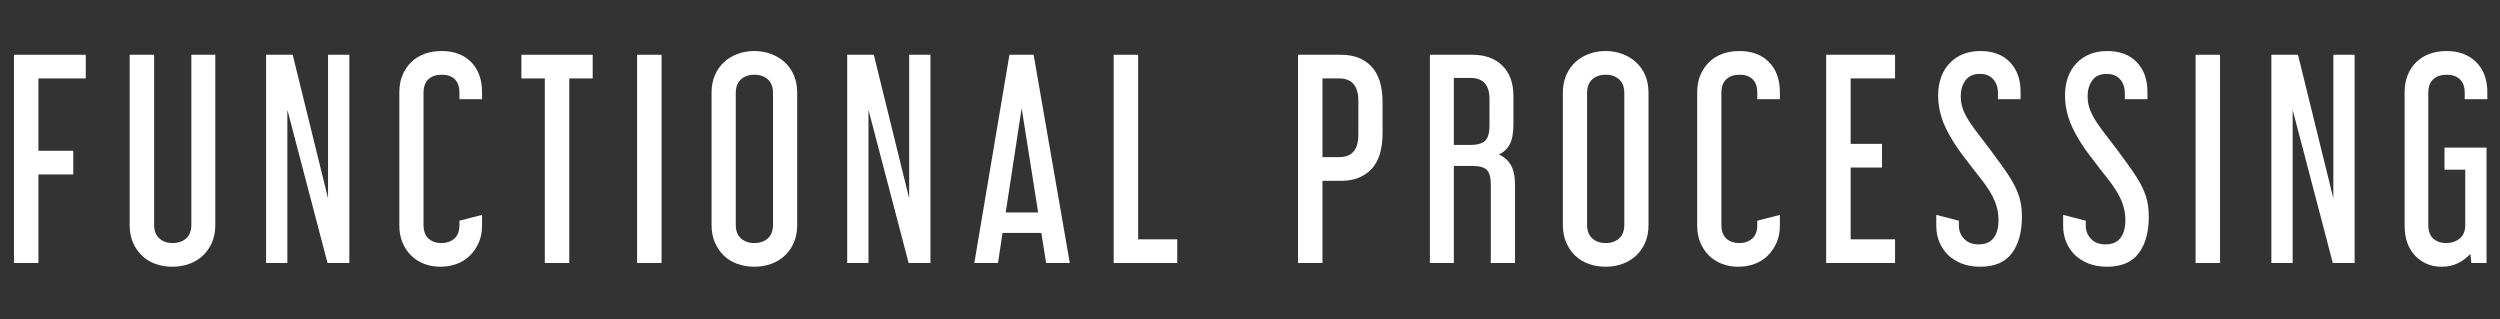
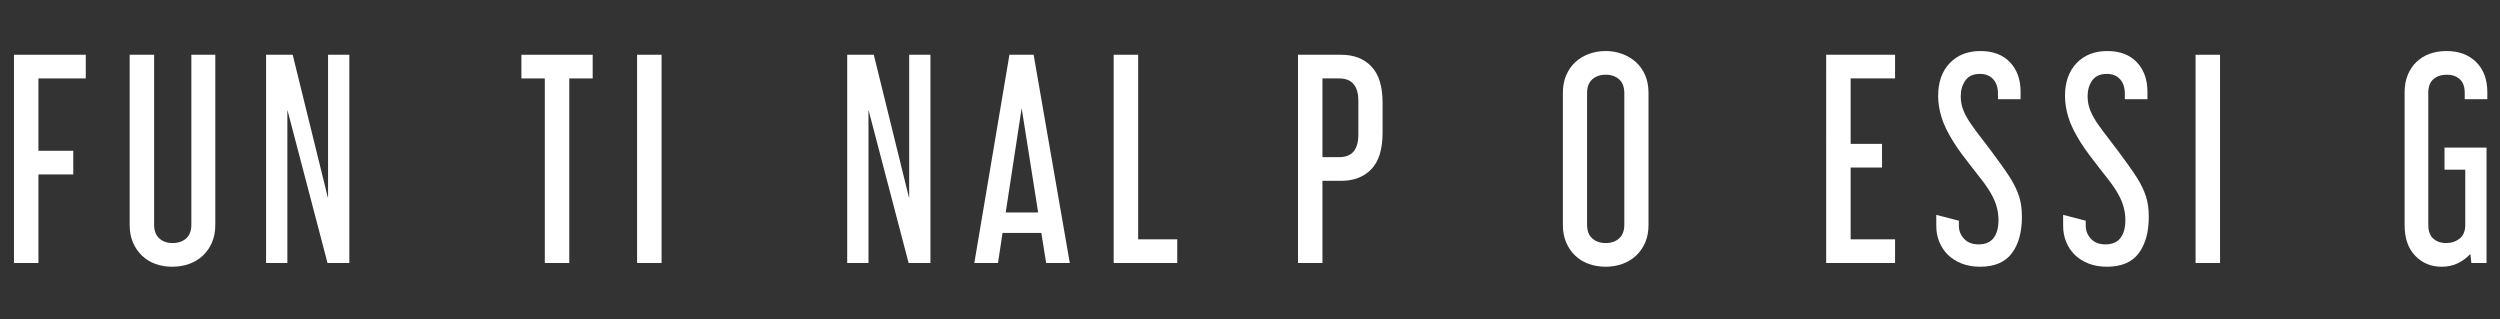
<svg xmlns="http://www.w3.org/2000/svg" version="1.1" id="レイヤー_1" x="0px" y="0px" width="846px" height="108px" viewBox="0 0 846 108" style="enable-background:new 0 0 846 108;" xml:space="preserve">
  <rect x="0" y="0" width="846" height="108" fill="#333333" stroke="none" />
  <style type="text/css">
	.st0{enable-background:new    ;}
	.st1{fill:#FFFFFF;}
</style>
  <g class="st0">
    <path class="st1" d="M29.025,18.53v8.01H13.005v24.479h11.79v8.011H13.005V89H4.725   V18.53H29.025z" />
    <path class="st1" d="M52.155,18.53v57.51c0,2.04,0.585,3.586,1.755,4.635   C55.08,81.726,56.565,82.25,58.365,82.25c1.919,0,3.465-0.524,4.635-1.575   c1.17-1.049,1.755-2.595,1.755-4.635V18.53h8.1v57.6   c0,2.221-0.375,4.2-1.125,5.94c-0.751,1.74-1.786,3.226-3.105,4.455   c-1.32,1.23-2.866,2.159-4.635,2.79c-1.771,0.63-3.676,0.944-5.715,0.944   c-2.041,0-3.93-0.314-5.67-0.944c-1.741-0.631-3.255-1.56-4.545-2.79   C46.769,85.296,45.75,83.811,45,82.07c-0.751-1.74-1.125-3.72-1.125-5.94V18.53   H52.155z" />
    <path class="st1" d="M99.044,18.53l11.97,48.6V18.53h7.2V89h-7.38l-13.59-51.84V89   h-7.2V18.53H99.044z" />
-     <path class="st1" d="M143.324,76.13c0,2.041,0.554,3.57,1.665,4.59   c1.109,1.021,2.565,1.53,4.365,1.53c1.8,0,3.27-0.509,4.41-1.53   c1.139-1.02,1.71-2.549,1.71-4.59v-1.439l7.65-1.98v3.6   c0,2.16-0.375,4.096-1.125,5.806c-0.751,1.71-1.755,3.181-3.015,4.41   c-1.26,1.23-2.745,2.159-4.455,2.79c-1.71,0.63-3.555,0.944-5.535,0.944   c-1.921,0-3.721-0.314-5.4-0.944c-1.68-0.631-3.15-1.56-4.41-2.79   c-1.26-1.229-2.25-2.7-2.97-4.41s-1.08-3.646-1.08-5.806V31.22   c0-2.16,0.36-4.095,1.08-5.805s1.71-3.18,2.97-4.41   c1.26-1.229,2.759-2.16,4.5-2.79c1.739-0.63,3.659-0.945,5.76-0.945   c4.199,0,7.529,1.246,9.99,3.735c2.459,2.49,3.69,5.896,3.69,10.215v2.34   h-7.65v-2.159c0-2.039-0.526-3.569-1.575-4.591   c-1.051-1.02-2.506-1.529-4.365-1.529c-1.921,0-3.436,0.51-4.545,1.529   c-1.111,1.021-1.665,2.552-1.665,4.591V76.13z" />
    <path class="st1" d="M200.563,18.53v8.01h-7.92V89h-8.28V26.54h-7.92v-8.01H200.563z" />
    <path class="st1" d="M223.873,18.53V89h-8.28V18.53H223.873z" />
-     <path class="st1" d="M269.772,76.13c0,2.221-0.375,4.2-1.125,5.94   c-0.751,1.74-1.786,3.226-3.105,4.455c-1.32,1.23-2.866,2.159-4.635,2.79   c-1.771,0.63-3.645,0.944-5.625,0.944c-2.041,0-3.946-0.314-5.715-0.944   c-1.771-0.631-3.3-1.56-4.59-2.79c-1.291-1.229-2.311-2.715-3.06-4.455   c-0.751-1.74-1.125-3.72-1.125-5.94V31.4c0-2.22,0.374-4.199,1.125-5.94   c0.75-1.739,1.769-3.209,3.06-4.41c1.29-1.199,2.819-2.129,4.59-2.79   c1.769-0.659,3.675-0.99,5.715-0.99c1.98,0,3.854,0.331,5.625,0.99   c1.769,0.661,3.314,1.591,4.635,2.79c1.319,1.201,2.354,2.671,3.105,4.41   c0.75,1.741,1.125,3.721,1.125,5.94V76.13z M248.982,76.04   c0,2.04,0.585,3.586,1.755,4.635C251.908,81.726,253.422,82.25,255.283,82.25   c1.859,0,3.375-0.524,4.545-1.575c1.17-1.049,1.755-2.595,1.755-4.635V31.49   c0-2.039-0.585-3.585-1.755-4.635s-2.686-1.575-4.545-1.575   c-1.861,0-3.375,0.525-4.545,1.575c-1.17,1.05-1.755,2.596-1.755,4.635V76.04z" />
    <path class="st1" d="M295.692,18.53l11.97,48.6V18.53h7.2V89h-7.38l-13.59-51.84V89   h-7.2V18.53H295.692z" />
    <path class="st1" d="M349.782,18.53L362.022,89h-8.01l-1.62-10.17h-13.14L337.722,89   h-8.01l11.88-70.47H349.782z M340.332,71.9h10.98l-5.58-35.28L340.332,71.9   z" />
    <path class="st1" d="M385.15,18.53v62.46h13.23V89h-21.51V18.53H385.15z" />
    <path class="st1" d="M453.819,18.53c4.319,0,7.739,1.32,10.26,3.96   c2.521,2.641,3.78,6.721,3.78,12.24v10.26c0,5.521-1.26,9.601-3.78,12.24   c-2.521,2.641-5.94,3.96-10.26,3.96h-6.3V89h-8.28V18.53H453.819z    M447.52,53.18h5.67c4.32,0,6.479-2.549,6.479-7.649V34.19   c0-5.1-2.159-7.65-6.479-7.65h-5.67V53.18z" />
-     <path class="st1" d="M498.188,18.53c4.319,0,7.724,1.23,10.215,3.689   c2.489,2.461,3.735,5.881,3.735,10.261v9.81c0,2.821-0.421,5.011-1.26,6.57   c-0.842,1.561-2.07,2.699-3.69,3.42c1.739,0.72,3.089,1.89,4.05,3.51   c0.959,1.62,1.439,3.87,1.439,6.75V89h-8.189V62.27   c0-2.219-0.436-3.794-1.305-4.725c-0.871-0.93-2.565-1.395-5.086-1.395h-6.119V89   h-8.1V18.53H498.188z M491.979,49.04h5.58c2.459,0,4.154-0.495,5.084-1.485   c0.93-0.989,1.396-2.624,1.396-4.904v-9.181c0-4.739-2.159-7.109-6.479-7.109   h-5.58V49.04z" />
    <path class="st1" d="M557.857,76.13c0,2.221-0.375,4.2-1.125,5.94   c-0.751,1.74-1.785,3.226-3.105,4.455c-1.32,1.23-2.865,2.159-4.635,2.79   c-1.77,0.63-3.645,0.944-5.625,0.944c-2.04,0-3.945-0.314-5.715-0.944   c-1.771-0.631-3.301-1.56-4.59-2.79c-1.291-1.229-2.311-2.715-3.061-4.455   s-1.125-3.72-1.125-5.94V31.4c0-2.22,0.375-4.199,1.125-5.94   c0.75-1.739,1.77-3.209,3.061-4.41c1.289-1.199,2.819-2.129,4.59-2.79   c1.77-0.659,3.675-0.99,5.715-0.99c1.98,0,3.855,0.331,5.625,0.99   c1.77,0.661,3.314,1.591,4.635,2.79c1.32,1.201,2.354,2.671,3.105,4.41   c0.75,1.741,1.125,3.721,1.125,5.94V76.13z M537.067,76.04   c0,2.04,0.585,3.586,1.755,4.635C539.992,81.726,541.507,82.25,543.367,82.25   c1.859,0,3.375-0.524,4.545-1.575c1.17-1.049,1.756-2.595,1.756-4.635V31.49   c0-2.039-0.586-3.585-1.756-4.635s-2.686-1.575-4.545-1.575   c-1.86,0-3.375,0.525-4.545,1.575s-1.755,2.596-1.755,4.635V76.04z" />
-     <path class="st1" d="M582.517,76.13c0,2.041,0.554,3.57,1.665,4.59   C585.291,81.741,586.746,82.25,588.547,82.25c1.8,0,3.27-0.509,4.41-1.53   c1.139-1.02,1.709-2.549,1.709-4.59v-1.439l7.65-1.98v3.6   c0,2.16-0.375,4.096-1.125,5.806s-1.755,3.181-3.015,4.41   c-1.261,1.23-2.745,2.159-4.455,2.79c-1.71,0.63-3.556,0.944-5.535,0.944   c-1.921,0-3.721-0.314-5.399-0.944c-1.681-0.631-3.15-1.56-4.41-2.79   c-1.26-1.229-2.25-2.7-2.971-4.41c-0.72-1.71-1.08-3.646-1.08-5.806   V31.22c0-2.16,0.36-4.095,1.08-5.805c0.721-1.71,1.711-3.18,2.971-4.41   c1.26-1.229,2.759-2.16,4.5-2.79c1.739-0.63,3.658-0.945,5.76-0.945   c4.199,0,7.529,1.246,9.99,3.735c2.459,2.49,3.689,5.896,3.689,10.215v2.34   h-7.65v-2.159c0-2.039-0.525-3.569-1.574-4.591   c-1.051-1.02-2.506-1.529-4.365-1.529c-1.921,0-3.436,0.51-4.545,1.529   c-1.111,1.021-1.665,2.552-1.665,4.591V76.13z" />
    <path class="st1" d="M641.287,18.53v8.01h-15.031v22.14h10.621v8.011h-10.621v24.3   h15.031V89h-23.311V18.53H641.287z" />
    <path class="st1" d="M670.176,17.27c4.26,0,7.59,1.261,9.99,3.78   c2.399,2.521,3.6,5.851,3.6,9.99v2.52h-7.649v-1.89   c0-2.039-0.54-3.659-1.62-4.86c-1.08-1.199-2.58-1.8-4.5-1.8   c-2.221,0-3.855,0.735-4.904,2.205c-1.051,1.471-1.576,3.256-1.576,5.355   c0,1.74,0.316,3.375,0.945,4.904c0.631,1.53,1.545,3.137,2.746,4.815   c0.778,1.141,1.754,2.461,2.924,3.96c1.17,1.5,2.37,3.075,3.601,4.725   c1.229,1.651,2.415,3.271,3.555,4.86c1.14,1.591,2.13,3.046,2.97,4.365   c1.38,2.221,2.385,4.319,3.016,6.3c0.63,1.98,0.945,4.261,0.945,6.84   c0,5.22-1.141,9.346-3.42,12.375c-2.281,3.03-5.851,4.545-10.711,4.545   c-2.34,0-4.426-0.359-6.254-1.08c-1.832-0.72-3.375-1.694-4.636-2.925   c-1.26-1.229-2.235-2.685-2.925-4.365c-0.69-1.679-1.035-3.479-1.035-5.399   v-3.78l7.65,1.98v1.71c0,1.68,0.584,3.149,1.754,4.409   c1.171,1.261,2.805,1.891,4.906,1.891c2.279,0,3.974-0.72,5.084-2.16   c1.109-1.44,1.666-3.479,1.666-6.12c0-1.62-0.256-3.27-0.766-4.95   c-0.51-1.679-1.426-3.539-2.745-5.58c-0.661-1.02-1.485-2.159-2.475-3.42   c-0.99-1.26-2.025-2.579-3.104-3.96c-1.08-1.379-2.146-2.774-3.195-4.185   c-1.051-1.409-1.996-2.774-2.836-4.095c-2.04-3.24-3.436-6.105-4.185-8.596   c-0.751-2.489-1.125-4.874-1.125-7.154c0-4.681,1.306-8.385,3.915-11.115   C662.391,18.636,665.856,17.27,670.176,17.27z" />
    <path class="st1" d="M713.105,17.27c4.26,0,7.59,1.261,9.99,3.78   c2.398,2.521,3.6,5.851,3.6,9.99v2.52h-7.65v-1.89   c0-2.039-0.539-3.659-1.619-4.86c-1.08-1.199-2.58-1.8-4.5-1.8   c-2.221,0-3.855,0.735-4.905,2.205c-1.05,1.471-1.575,3.256-1.575,5.355   c0,1.74,0.315,3.375,0.945,4.904c0.63,1.53,1.544,3.137,2.745,4.815   c0.778,1.141,1.755,2.461,2.925,3.96c1.17,1.5,2.369,3.075,3.6,4.725   c1.229,1.651,2.415,3.271,3.555,4.86c1.14,1.591,2.13,3.046,2.971,4.365   c1.379,2.221,2.385,4.319,3.016,6.3c0.629,1.98,0.944,4.261,0.944,6.84   c0,5.22-1.141,9.346-3.42,12.375c-2.28,3.03-5.851,4.545-10.71,4.545   c-2.34,0-4.426-0.359-6.255-1.08c-1.831-0.72-3.375-1.694-4.636-2.925   c-1.26-1.229-2.235-2.685-2.924-4.365c-0.691-1.679-1.035-3.479-1.035-5.399   v-3.78l7.649,1.98v1.71c0,1.68,0.585,3.149,1.755,4.409   c1.17,1.261,2.805,1.891,4.905,1.891c2.279,0,3.974-0.72,5.085-2.16   c1.109-1.44,1.665-3.479,1.665-6.12c0-1.62-0.256-3.27-0.765-4.95   c-0.511-1.679-1.426-3.539-2.746-5.58c-0.66-1.02-1.484-2.159-2.475-3.42   c-0.99-1.26-2.025-2.579-3.104-3.96c-1.08-1.379-2.146-2.774-3.195-4.185   c-1.05-1.409-1.995-2.774-2.835-4.095c-2.041-3.24-3.436-6.105-4.186-8.596   c-0.75-2.489-1.125-4.874-1.125-7.154c0-4.681,1.306-8.385,3.916-11.115   C705.32,18.636,708.785,17.27,713.105,17.27z" />
    <path class="st1" d="M751.265,18.53V89h-8.28V18.53H751.265z" />
-     <path class="st1" d="M777.635,18.53l11.969,48.6V18.53h7.201V89h-7.381l-13.59-51.84V89   h-7.199V18.53H777.635z" />
    <path class="st1" d="M821.734,76.13c0,2.041,0.553,3.57,1.664,4.59   c1.109,1.021,2.565,1.53,4.365,1.53s3.33-0.509,4.59-1.53   c1.26-1.02,1.891-2.549,1.891-4.59V57.41h-7.021v-7.47h14.22V89h-5.13   l-0.36-3.06c-1.141,1.26-2.52,2.295-4.14,3.104   c-1.62,0.811-3.48,1.215-5.579,1.215c-3.601,0-6.586-1.246-8.955-3.734   c-2.371-2.489-3.556-5.896-3.556-10.216V31.22c0-2.16,0.345-4.095,1.035-5.805   c0.688-1.71,1.665-3.18,2.925-4.41c1.26-1.229,2.76-2.16,4.5-2.79   s3.659-0.945,5.76-0.945c4.141,0,7.471,1.246,9.99,3.735   c2.52,2.49,3.78,5.896,3.78,10.215v2.34h-7.65v-2.159   c0-2.039-0.556-3.569-1.665-4.591c-1.111-1.02-2.564-1.529-4.365-1.529   c-1.92,0-3.451,0.51-4.59,1.529c-1.141,1.021-1.709,2.552-1.709,4.591V76.13z" />
  </g>
</svg>